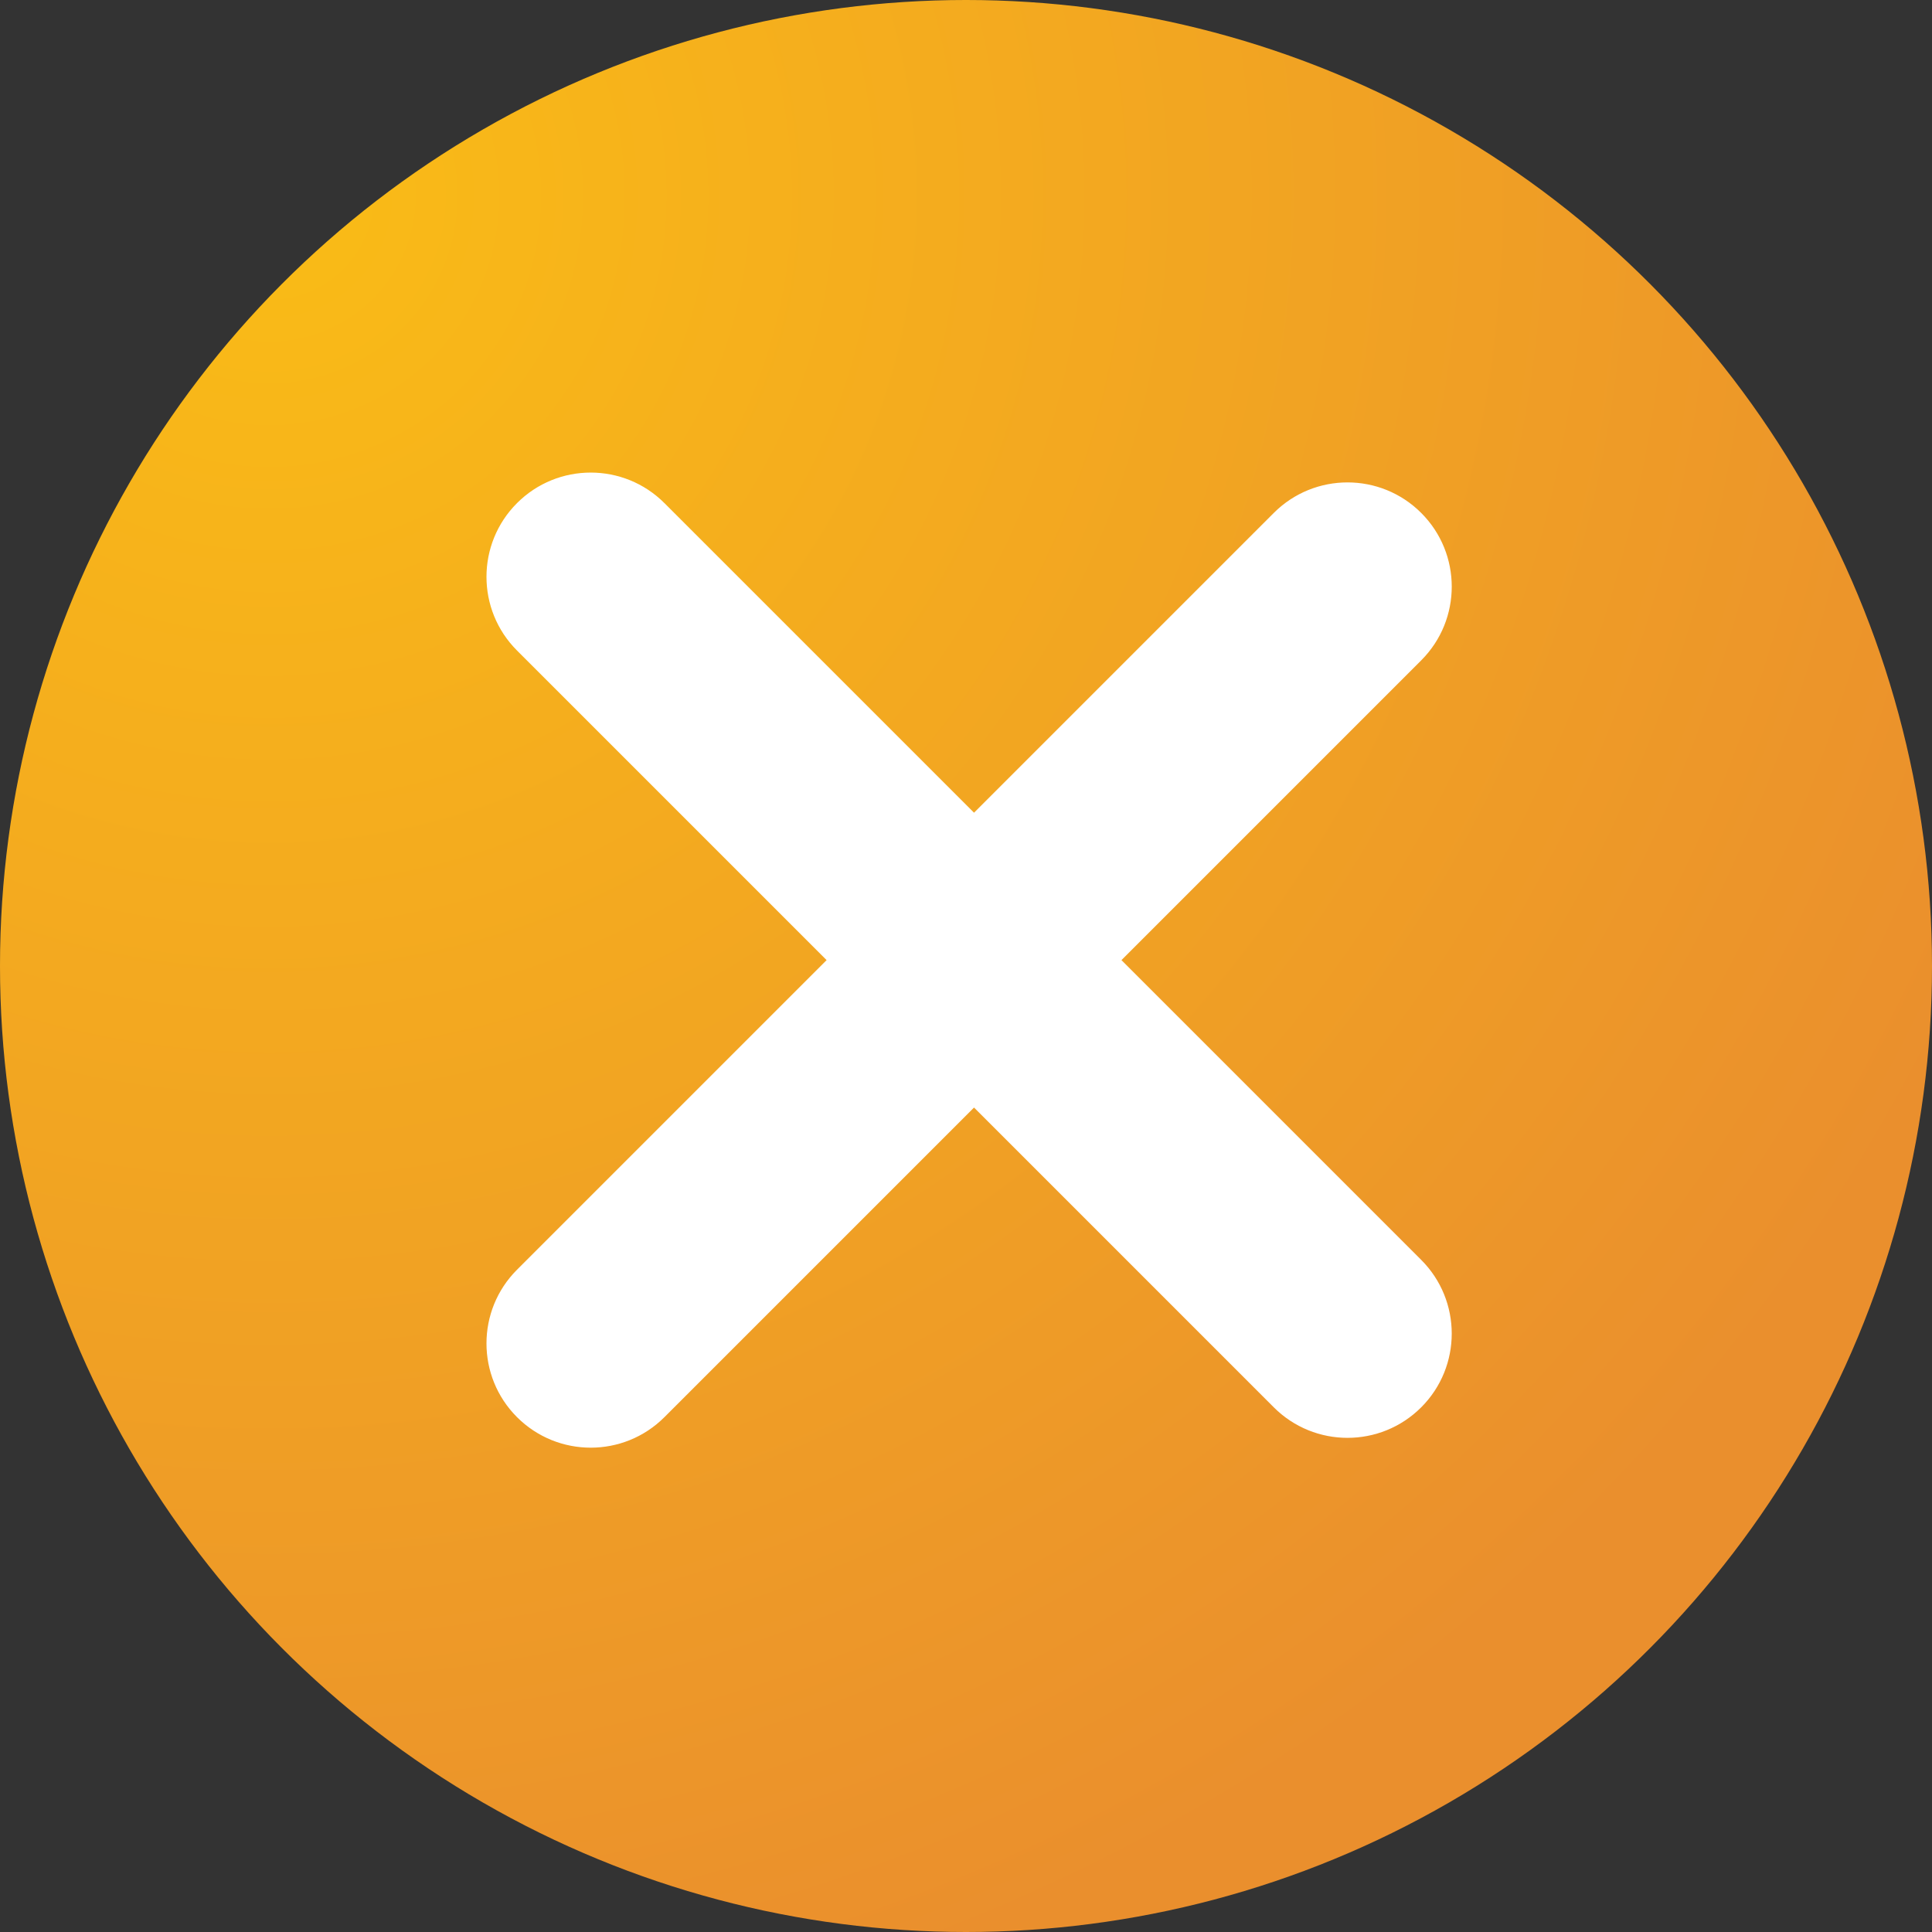
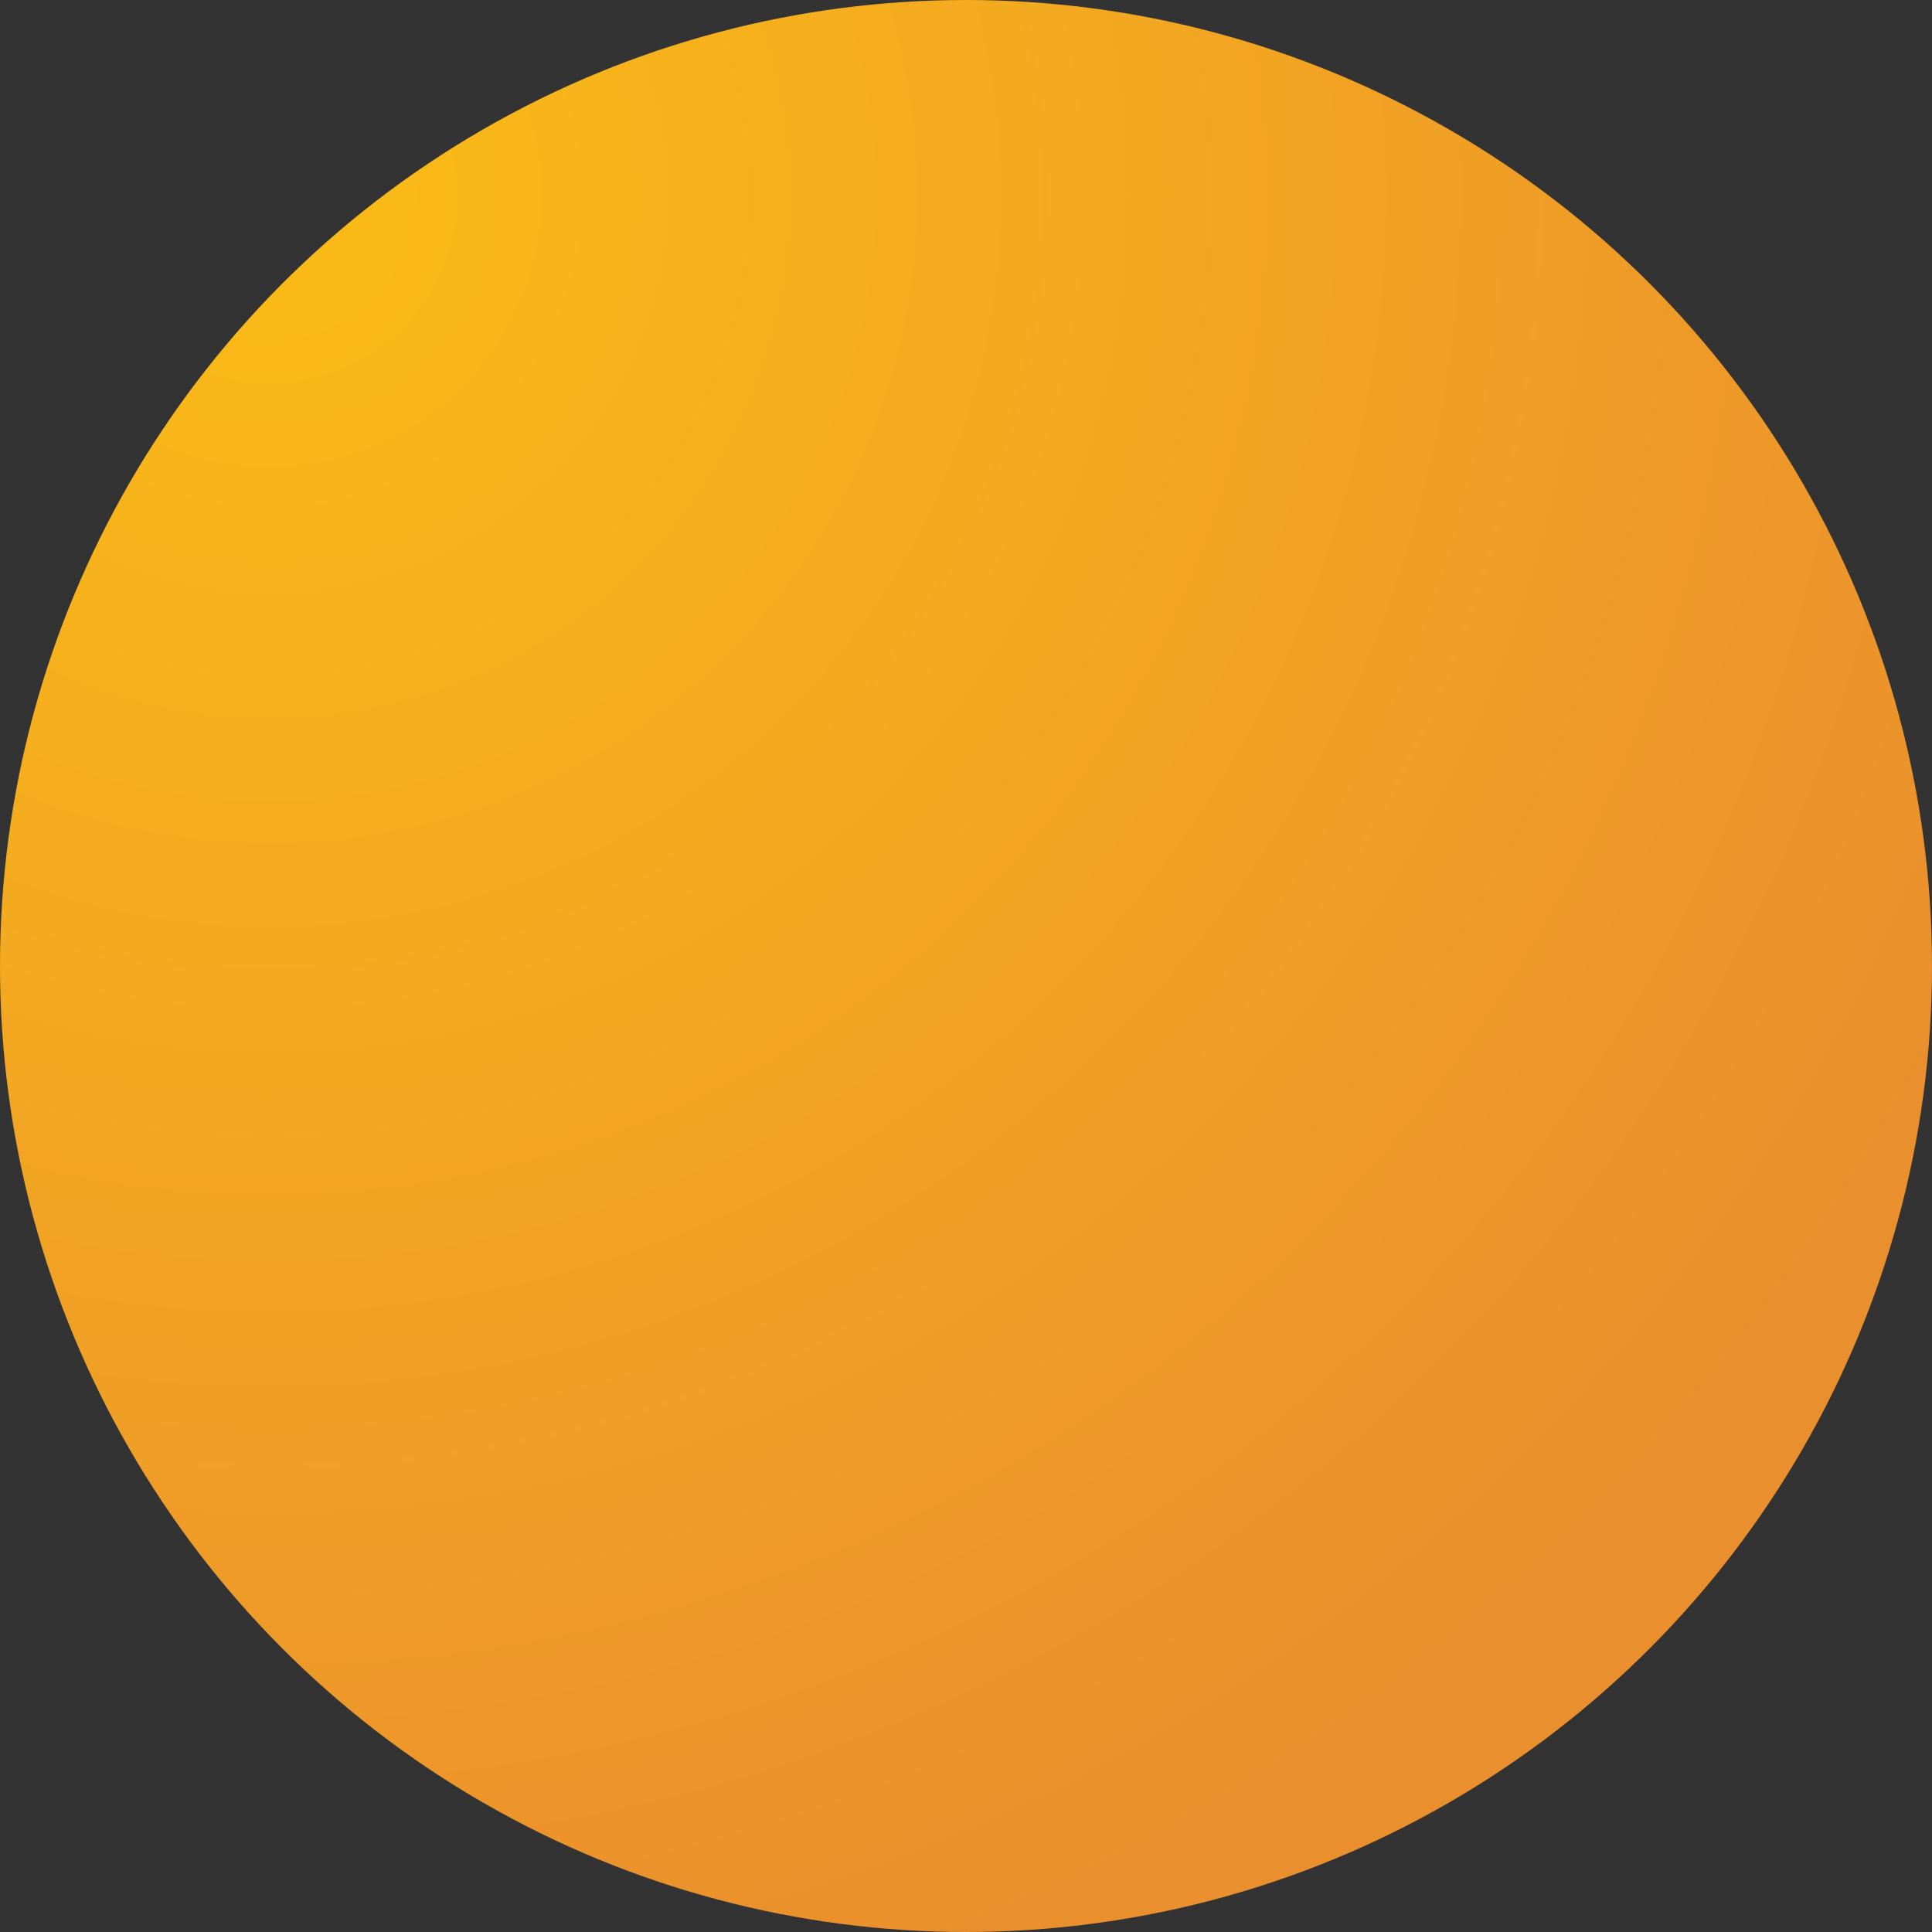
<svg xmlns="http://www.w3.org/2000/svg" width="139" height="139" viewBox="0 0 139 139" fill="none">
  <rect x="0" y="0" width="139" height="139" fill="#333333" stroke="none" />
  <circle cx="69.5" cy="69.5" r="69.5" fill="url(#paint0_radial_579_42)" />
-   <path fill-rule="evenodd" clip-rule="evenodd" d="M102.251 101.251C105.179 98.322 105.179 93.573 102.251 90.644L80.684 69.077L102.251 47.51C105.18 44.582 105.18 39.833 102.251 36.904C99.322 33.975 94.573 33.975 91.644 36.904L70.077 58.471L47.803 36.197C44.874 33.268 40.126 33.268 37.197 36.197C34.268 39.126 34.268 43.875 37.197 46.803L59.471 69.077L37.197 91.351C34.268 94.28 34.268 99.029 37.197 101.958C40.126 104.887 44.875 104.887 47.803 101.958L70.077 79.684L91.644 101.251C94.573 104.18 99.321 104.18 102.251 101.251Z" fill="white" />
  <defs>
    <radialGradient id="paint0_radial_579_42" cx="0" cy="0" r="1" gradientUnits="userSpaceOnUse" gradientTransform="translate(20 14.5) rotate(68.318) scale(133.979)">
      <stop stop-color="#FABC16" />
      <stop offset="1" stop-color="#EA8F2D" />
    </radialGradient>
  </defs>
</svg>